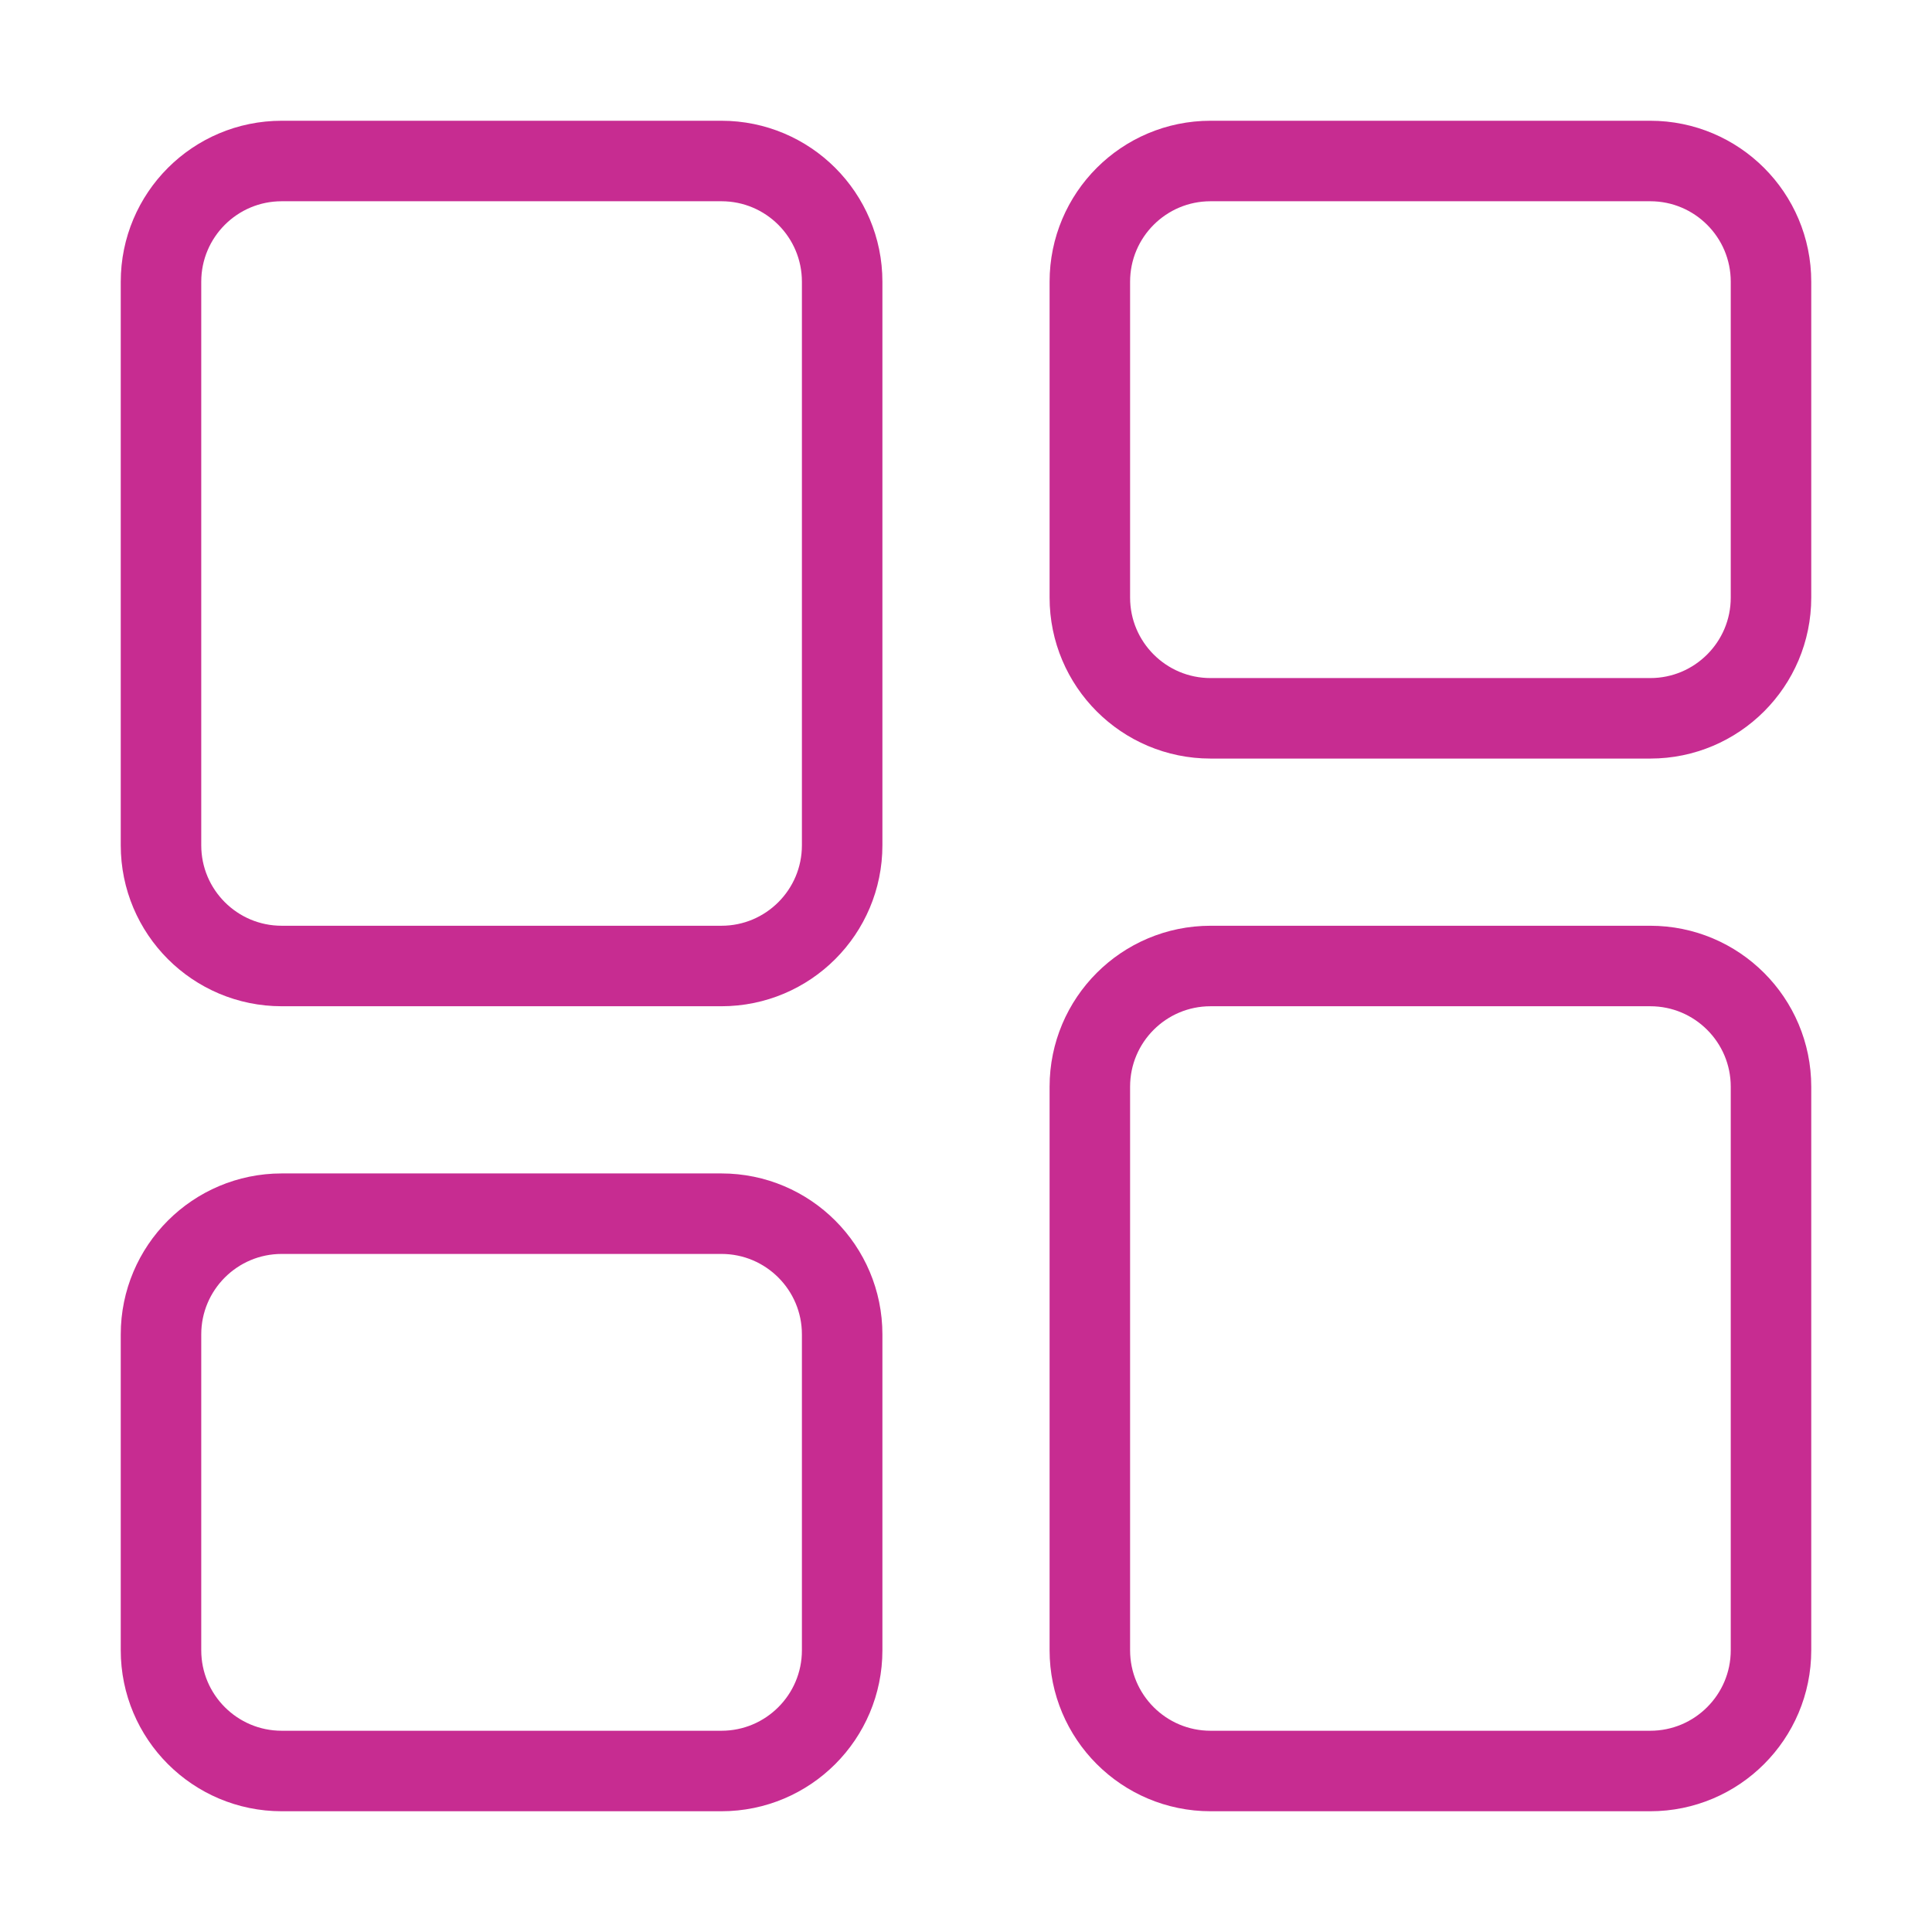
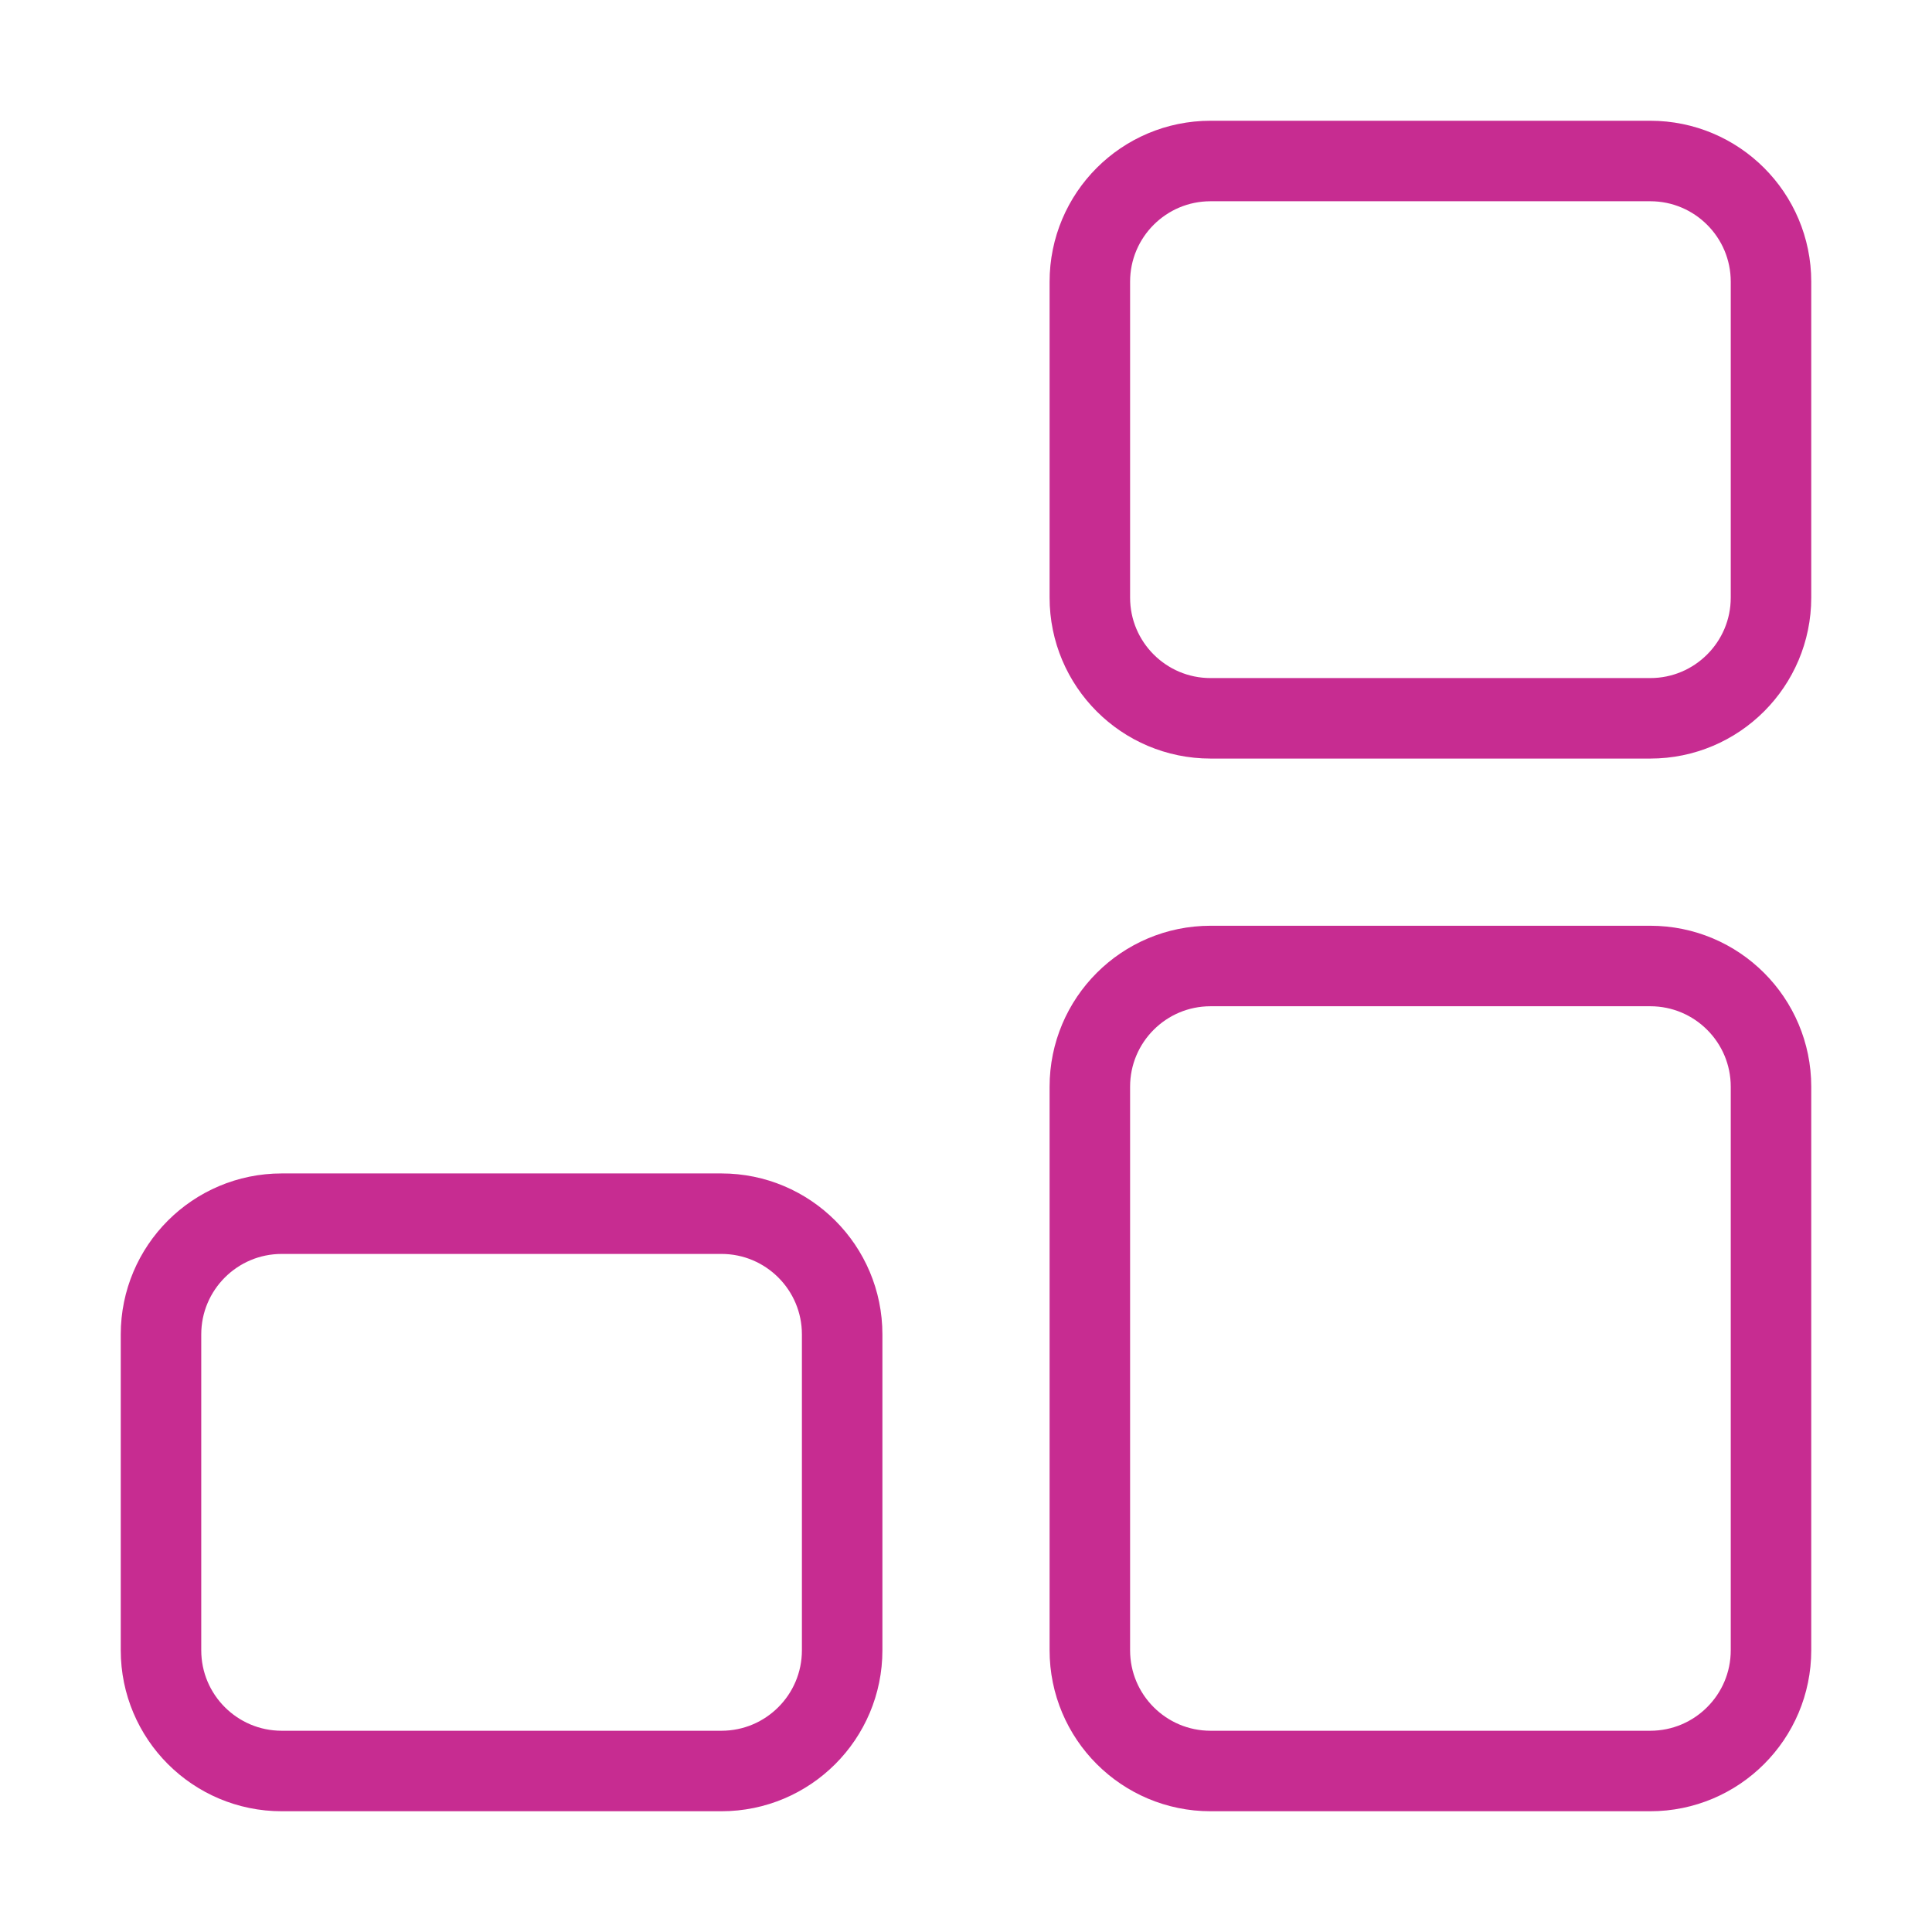
<svg xmlns="http://www.w3.org/2000/svg" width="30" height="30" viewBox="0 0 30 30" fill="none">
-   <path d="M11.202 2.5H4.375C3.339 2.5 2.5 3.339 2.5 4.375V13.125C2.5 14.161 3.339 15 4.375 15H11.202C12.238 15 13.077 14.161 13.077 13.125V4.375C13.077 3.339 12.238 2.5 11.202 2.5Z" stroke="#C72C91" stroke-width="1.25" stroke-linecap="round" />
  <path d="M25.625 2.5H18.798C17.762 2.5 16.923 3.339 16.923 4.375V9.279C16.923 10.314 17.762 11.154 18.798 11.154H25.625C26.66 11.154 27.5 10.314 27.5 9.279V4.375C27.5 3.339 26.66 2.5 25.625 2.5Z" stroke="#C72C91" stroke-width="1.25" stroke-linecap="round" />
  <path d="M11.202 18.846H4.375C3.339 18.846 2.5 19.686 2.5 20.721V25.625C2.5 26.66 3.339 27.5 4.375 27.5H11.202C12.238 27.5 13.077 26.66 13.077 25.625V20.721C13.077 19.686 12.238 18.846 11.202 18.846Z" stroke="#C72C91" stroke-width="1.25" stroke-linecap="round" />
  <path d="M25.625 15H18.798C17.762 15 16.923 15.839 16.923 16.875V25.625C16.923 26.66 17.762 27.5 18.798 27.5H25.625C26.66 27.5 27.5 26.66 27.5 25.625V16.875C27.5 15.839 26.66 15 25.625 15Z" stroke="#C72C91" stroke-width="1.25" stroke-linecap="round" />
</svg>